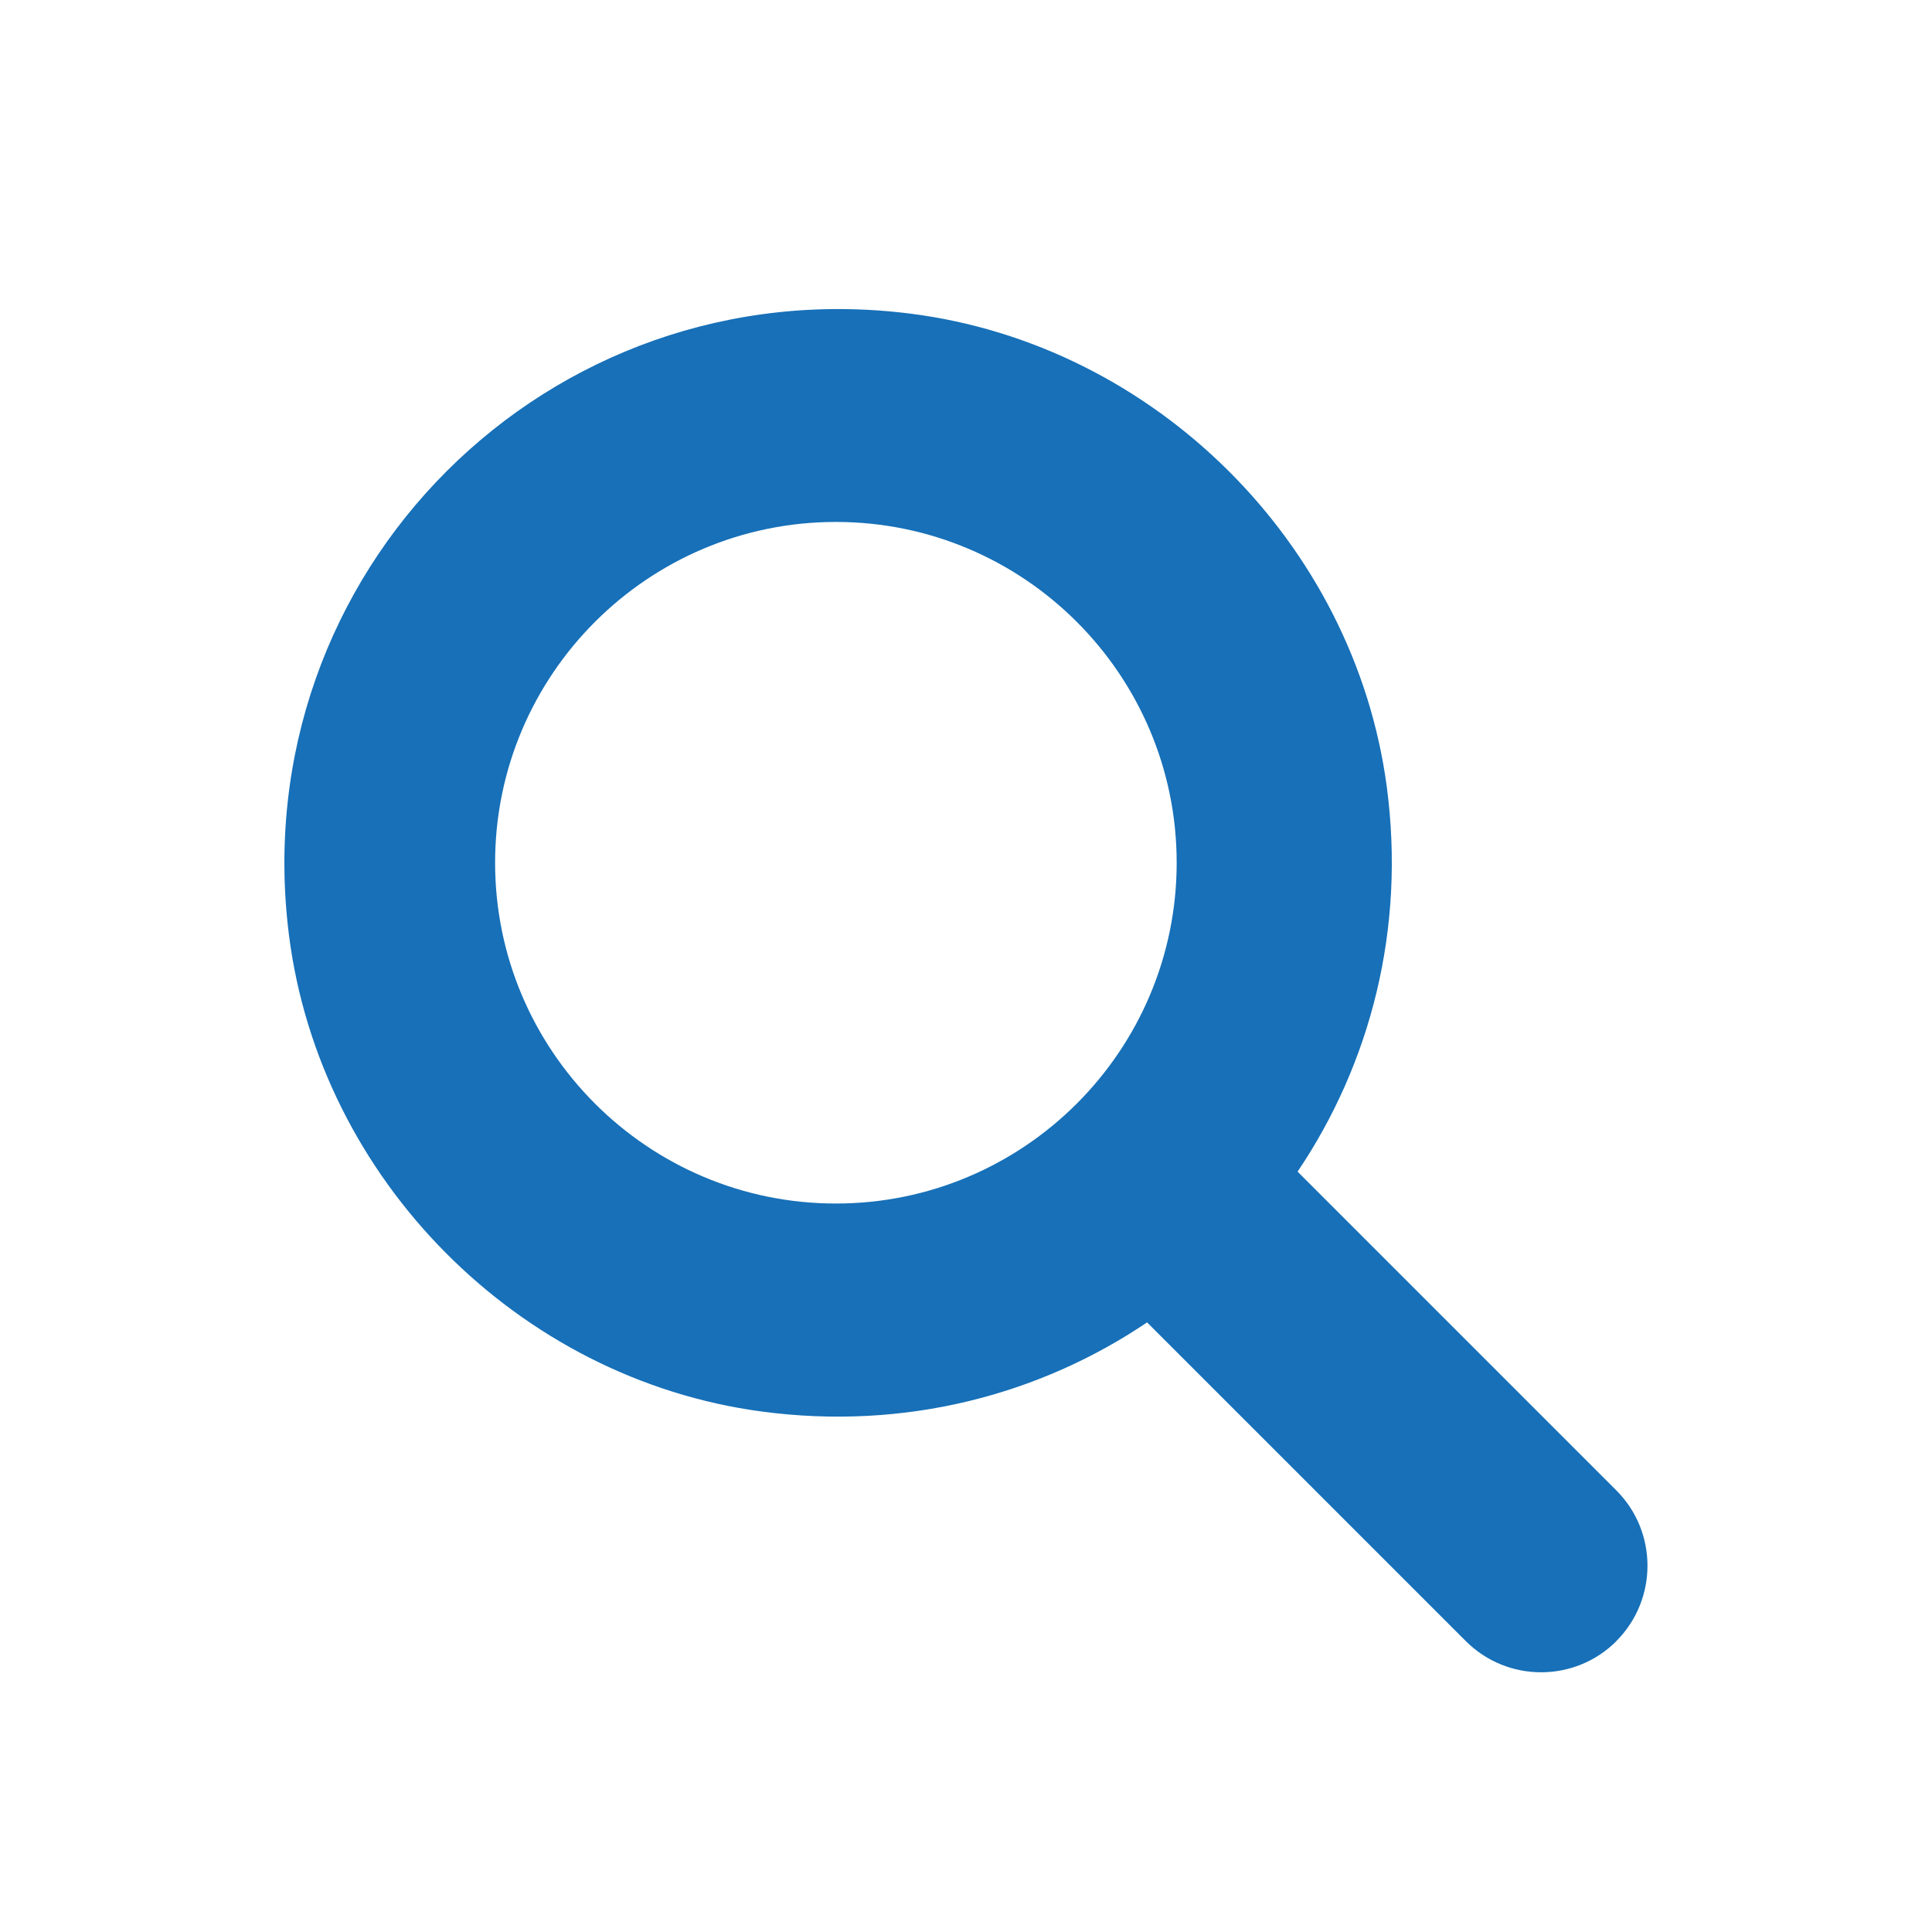
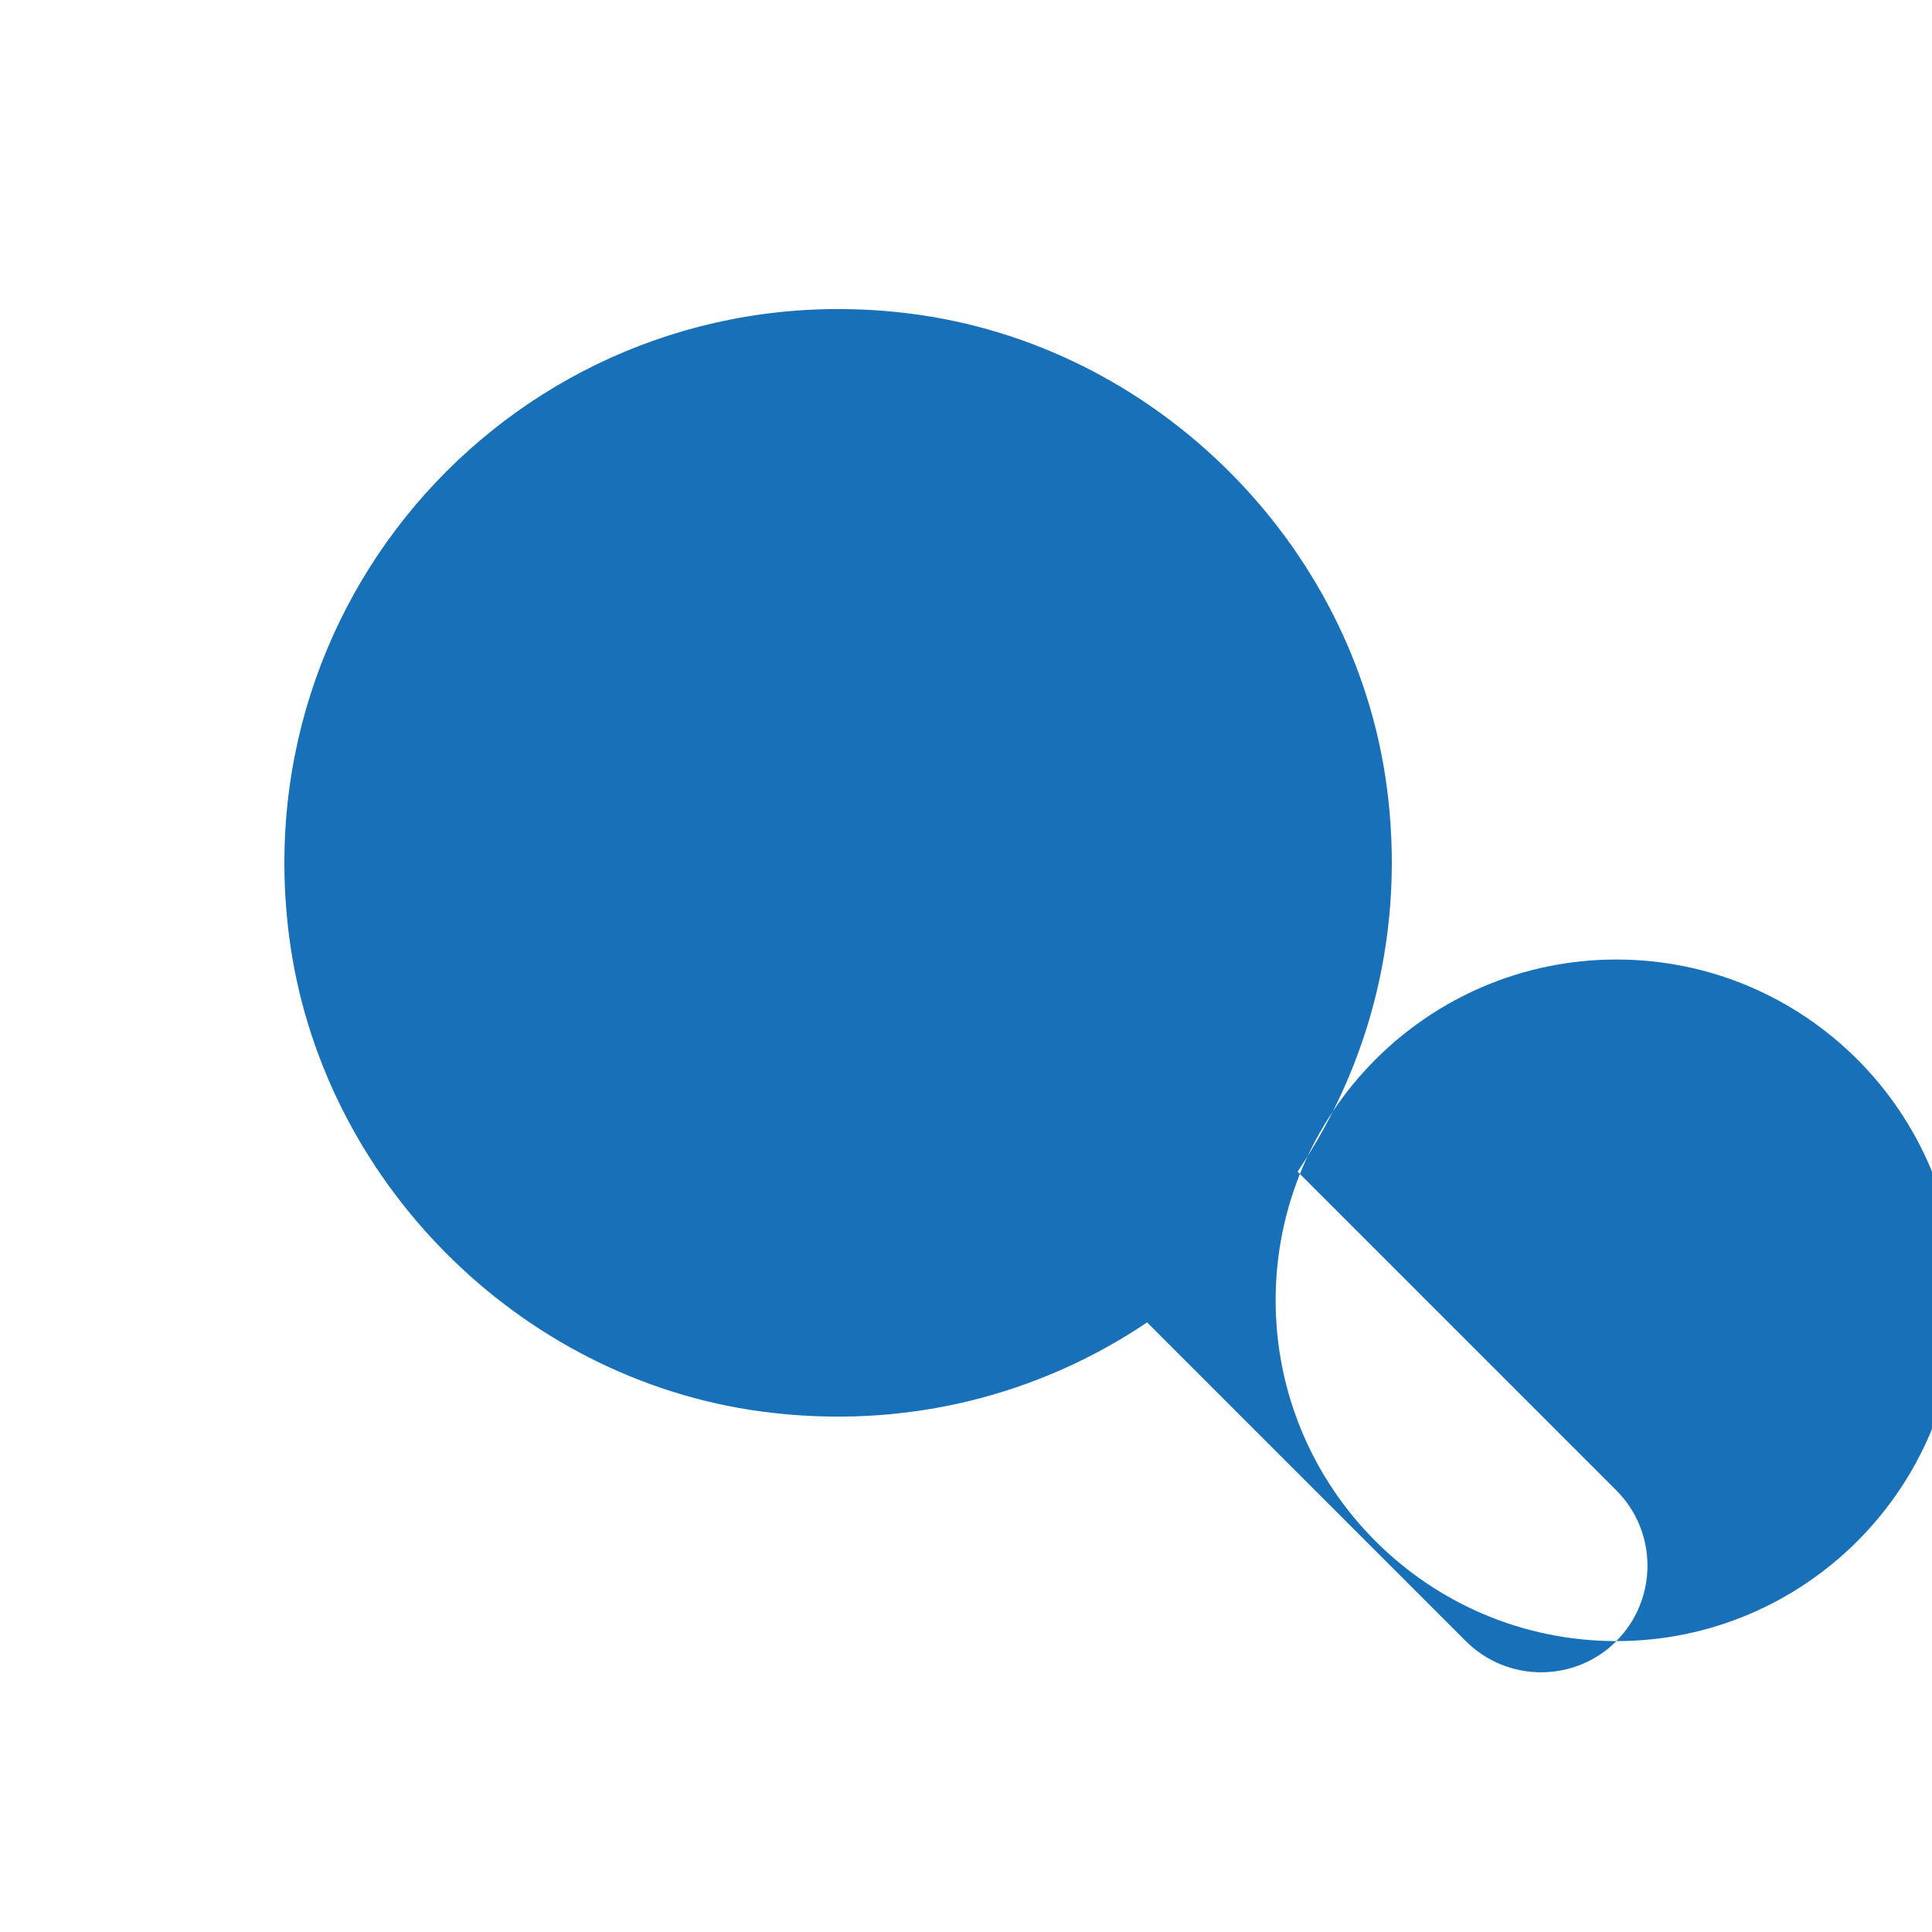
<svg xmlns="http://www.w3.org/2000/svg" viewBox="0 0 141.73 141.73">
  <g id="a">
    <g id="b" />
    <g id="c" />
    <g id="d" />
    <g id="e" />
    <g id="f" />
    <g id="g" />
    <g id="h" />
    <g id="i" />
  </g>
  <g id="j" />
  <g id="k">
    <g id="l">
-       <path d="M118.58,120.39c-3.05,3.05-8,3.05-11.05,0l-23.38-23.38c-7.89,5.32-17.75,7.94-28.26,6.54-17.88-2.38-32.42-17.04-34.69-34.94-3.37-26.6,19-48.97,45.6-45.6,17.89,2.27,32.54,16.81,34.93,34.68,1.4,10.51-1.22,20.37-6.54,28.26l23.38,23.38c3.05,3.05,3.05,8.01,0,11.06Zm-57.26-32.1c13.79,0,25-11.21,25-25s-11.21-25-25-25-25,11.21-25,25,11.21,25,25,25Z" style="fill:#1770b8;" />
+       <path d="M118.58,120.39c-3.05,3.05-8,3.05-11.05,0l-23.38-23.38c-7.89,5.32-17.75,7.94-28.26,6.54-17.88-2.38-32.42-17.04-34.69-34.94-3.37-26.6,19-48.97,45.6-45.6,17.89,2.27,32.54,16.81,34.93,34.68,1.4,10.51-1.22,20.37-6.54,28.26l23.38,23.38c3.05,3.05,3.05,8.01,0,11.06Zc13.79,0,25-11.21,25-25s-11.21-25-25-25-25,11.21-25,25,11.21,25,25,25Z" style="fill:#1770b8;" />
    </g>
  </g>
</svg>